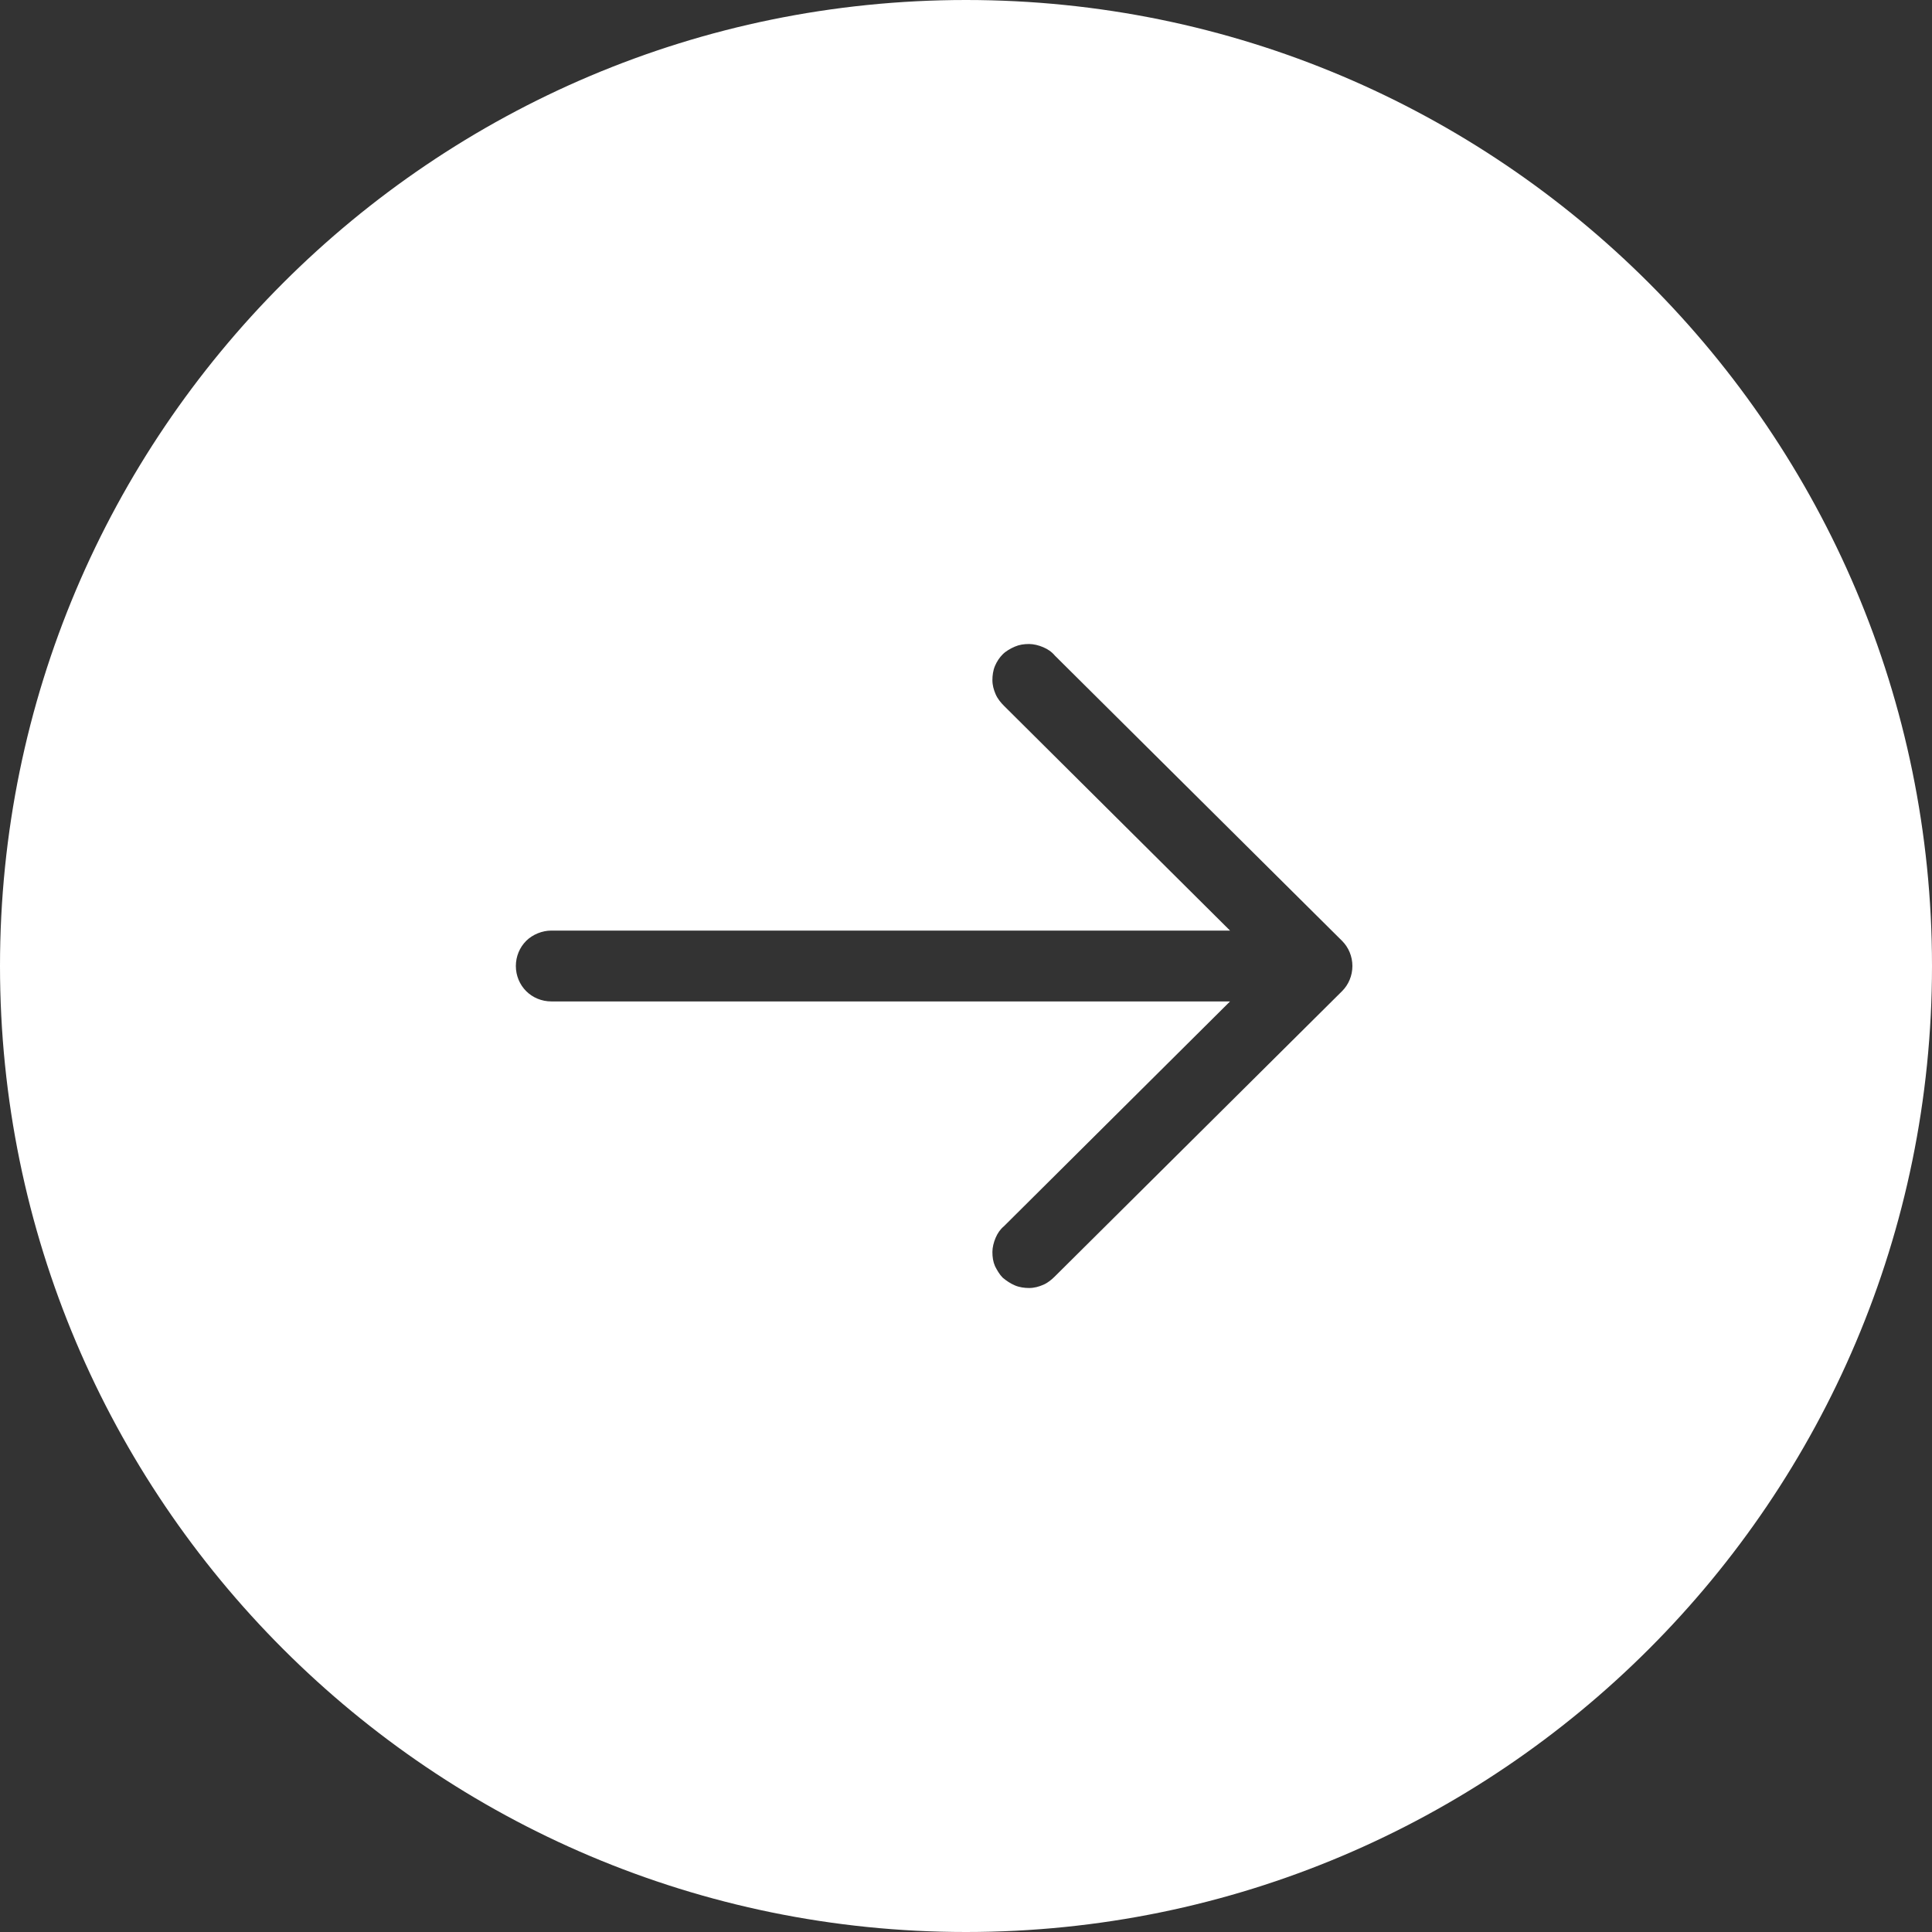
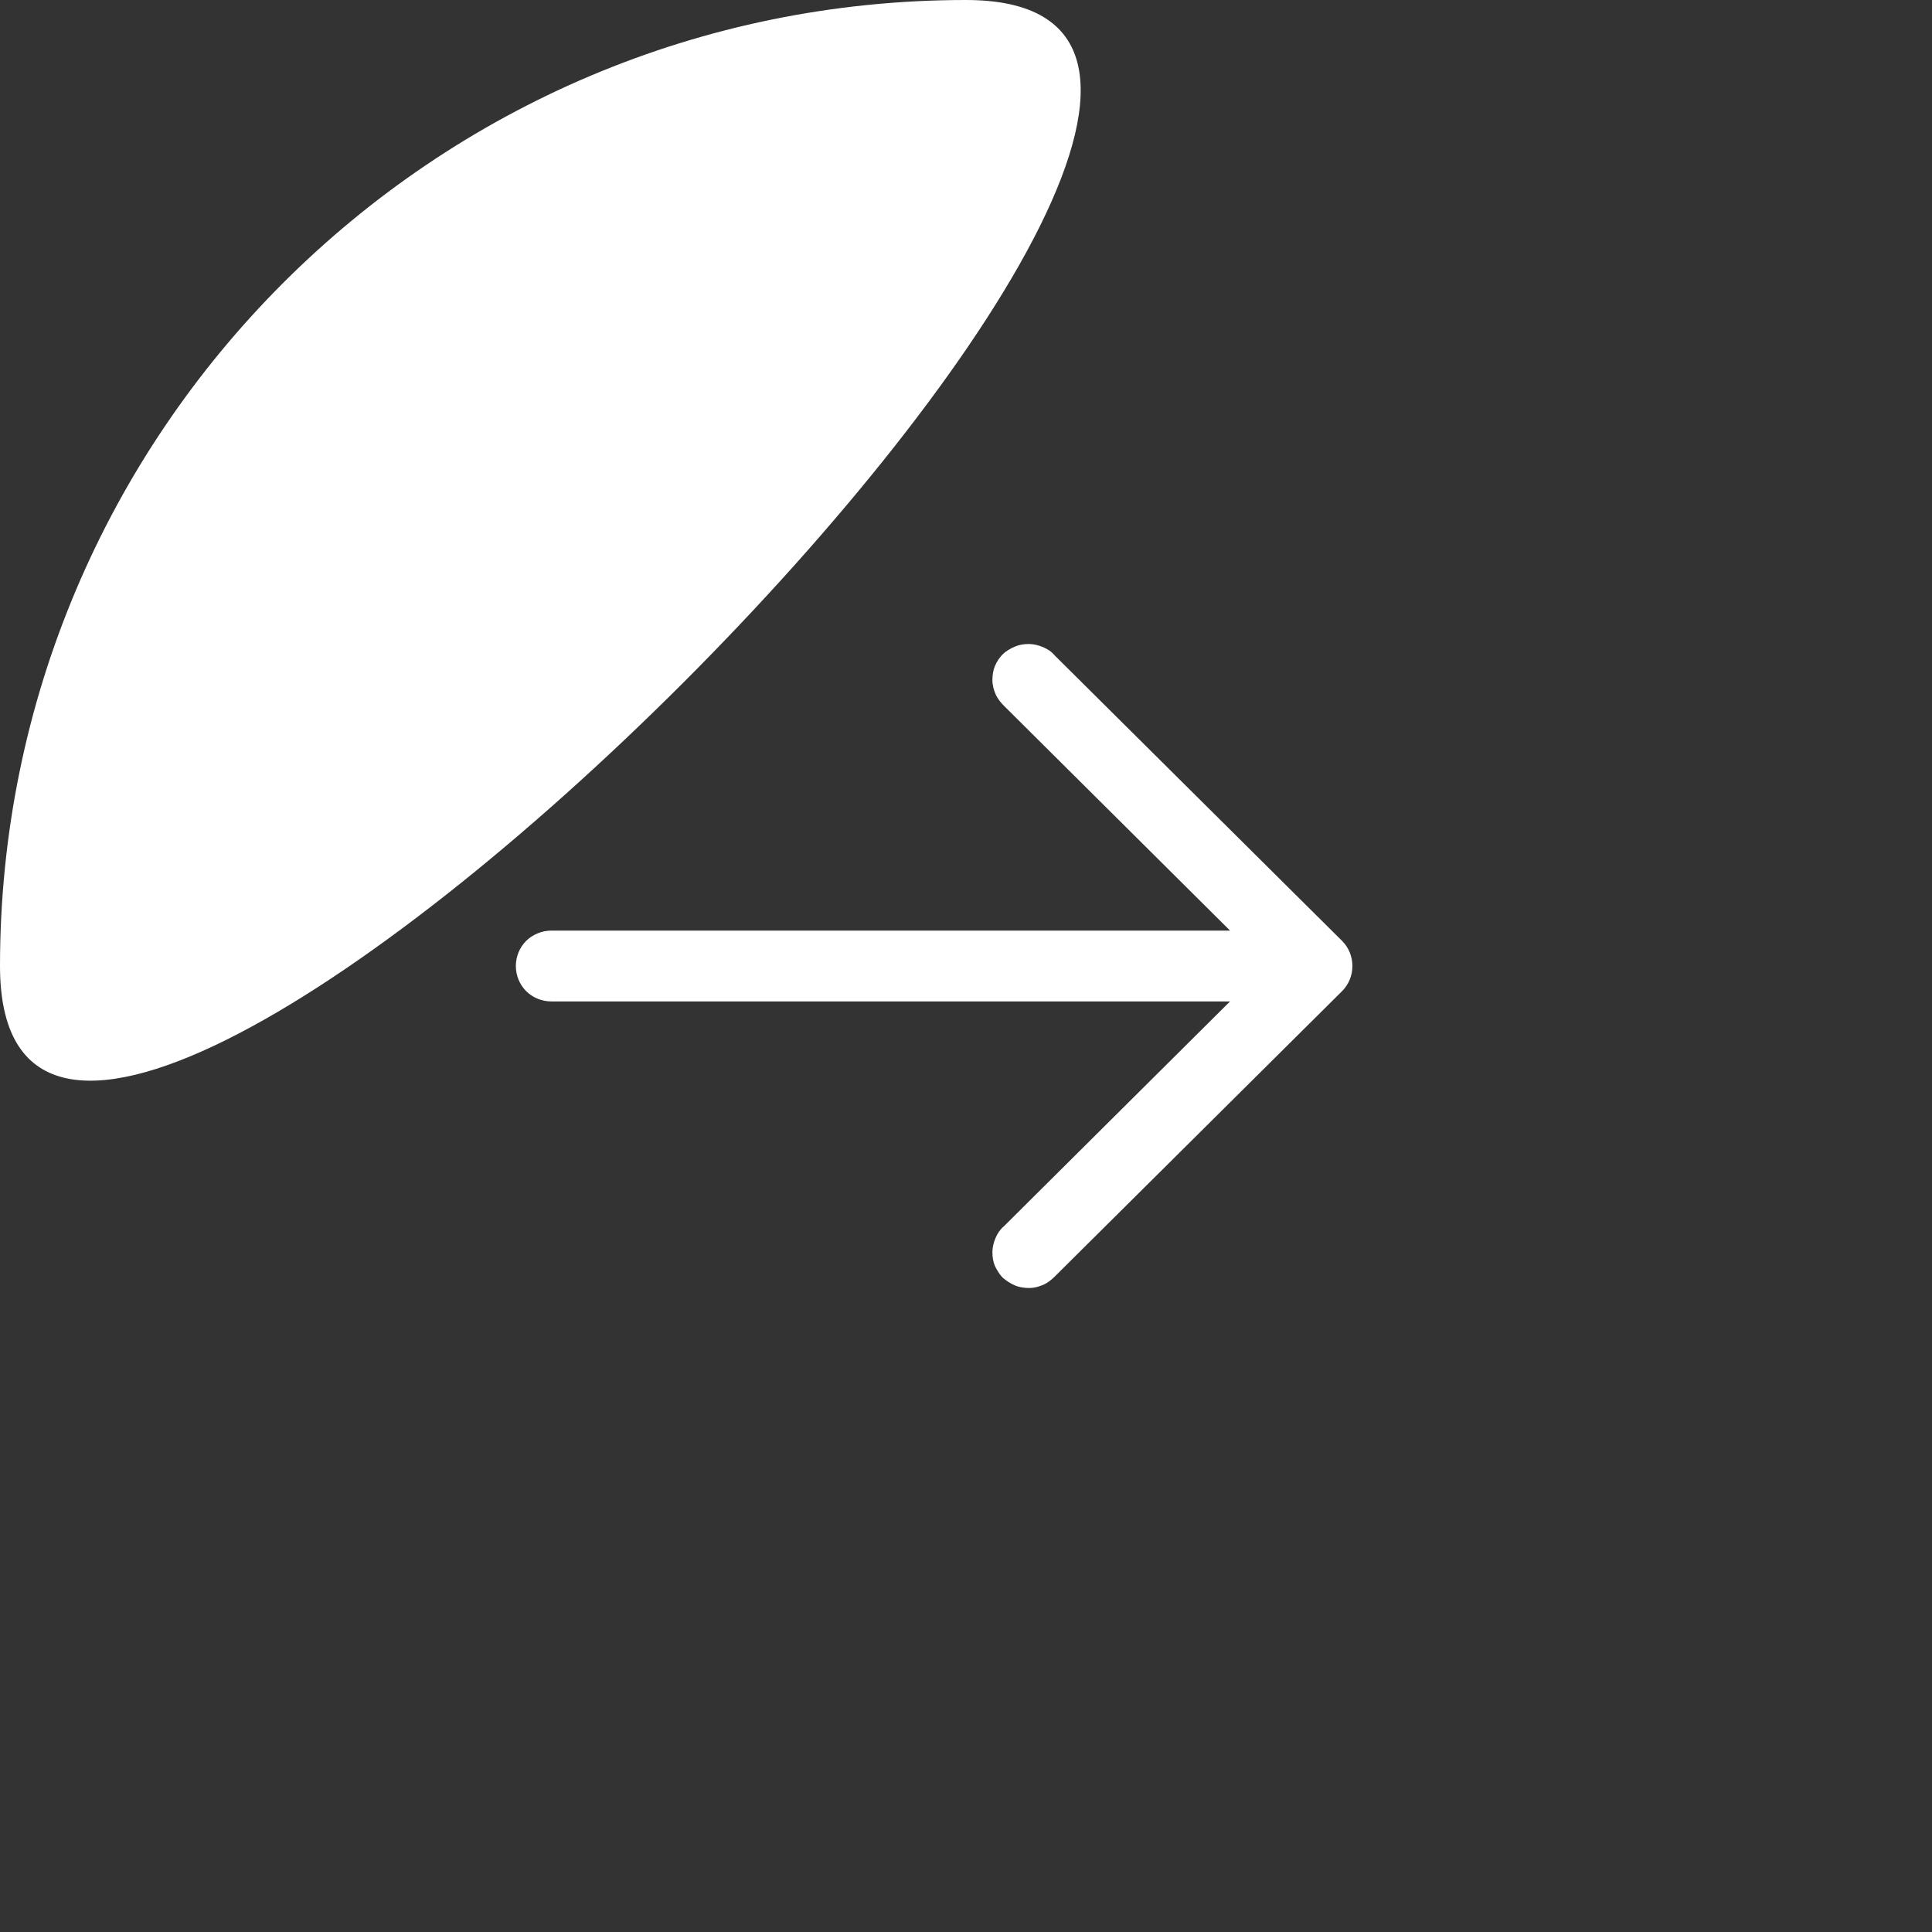
<svg xmlns="http://www.w3.org/2000/svg" viewBox="0 0 30 30" width="30" height="30" fill="#fff">
  <rect x="0" y="0" width="30" height="30" fill="#333333" stroke="none" />
-   <path d="M15,0C6.72,0,0,6.72,0,15s6.72,15,15,15,15-6.72,15-15S23.28,0,15,0ZM20.84,15.39l-4.46,4.43c-.05.05-.11.1-.18.13-.07.03-.14.05-.22.05-.07,0-.15-.01-.22-.04-.07-.03-.13-.07-.19-.12-.05-.05-.09-.12-.12-.18-.03-.07-.04-.14-.04-.22,0-.07.02-.15.05-.22.03-.07.07-.13.13-.18l3.51-3.49h-10.54c-.15,0-.29-.06-.39-.16s-.16-.24-.16-.39.06-.29.16-.39c.1-.1.25-.16.39-.16h10.54l-3.51-3.49c-.05-.05-.1-.11-.13-.18-.03-.07-.05-.14-.05-.22,0-.07.01-.15.04-.22.03-.07.07-.13.12-.18.05-.05.12-.09.19-.12.07-.03.14-.04.22-.04.07,0,.15.02.22.05.07.03.13.07.18.13l4.46,4.43c.1.1.16.24.16.39s-.06.29-.16.39Z" />
+   <path d="M15,0C6.72,0,0,6.72,0,15S23.28,0,15,0ZM20.84,15.39l-4.46,4.43c-.05.05-.11.1-.18.13-.07.03-.14.05-.22.05-.07,0-.15-.01-.22-.04-.07-.03-.13-.07-.19-.12-.05-.05-.09-.12-.12-.18-.03-.07-.04-.14-.04-.22,0-.07.02-.15.05-.22.03-.07.07-.13.13-.18l3.51-3.49h-10.54c-.15,0-.29-.06-.39-.16s-.16-.24-.16-.39.06-.29.16-.39c.1-.1.25-.16.39-.16h10.54l-3.51-3.49c-.05-.05-.1-.11-.13-.18-.03-.07-.05-.14-.05-.22,0-.07.01-.15.04-.22.03-.07.07-.13.12-.18.05-.05.12-.09.19-.12.07-.03.14-.04.22-.04.07,0,.15.02.22.05.07.03.13.07.18.13l4.46,4.43c.1.1.16.24.16.39s-.06.29-.16.39Z" />
</svg>